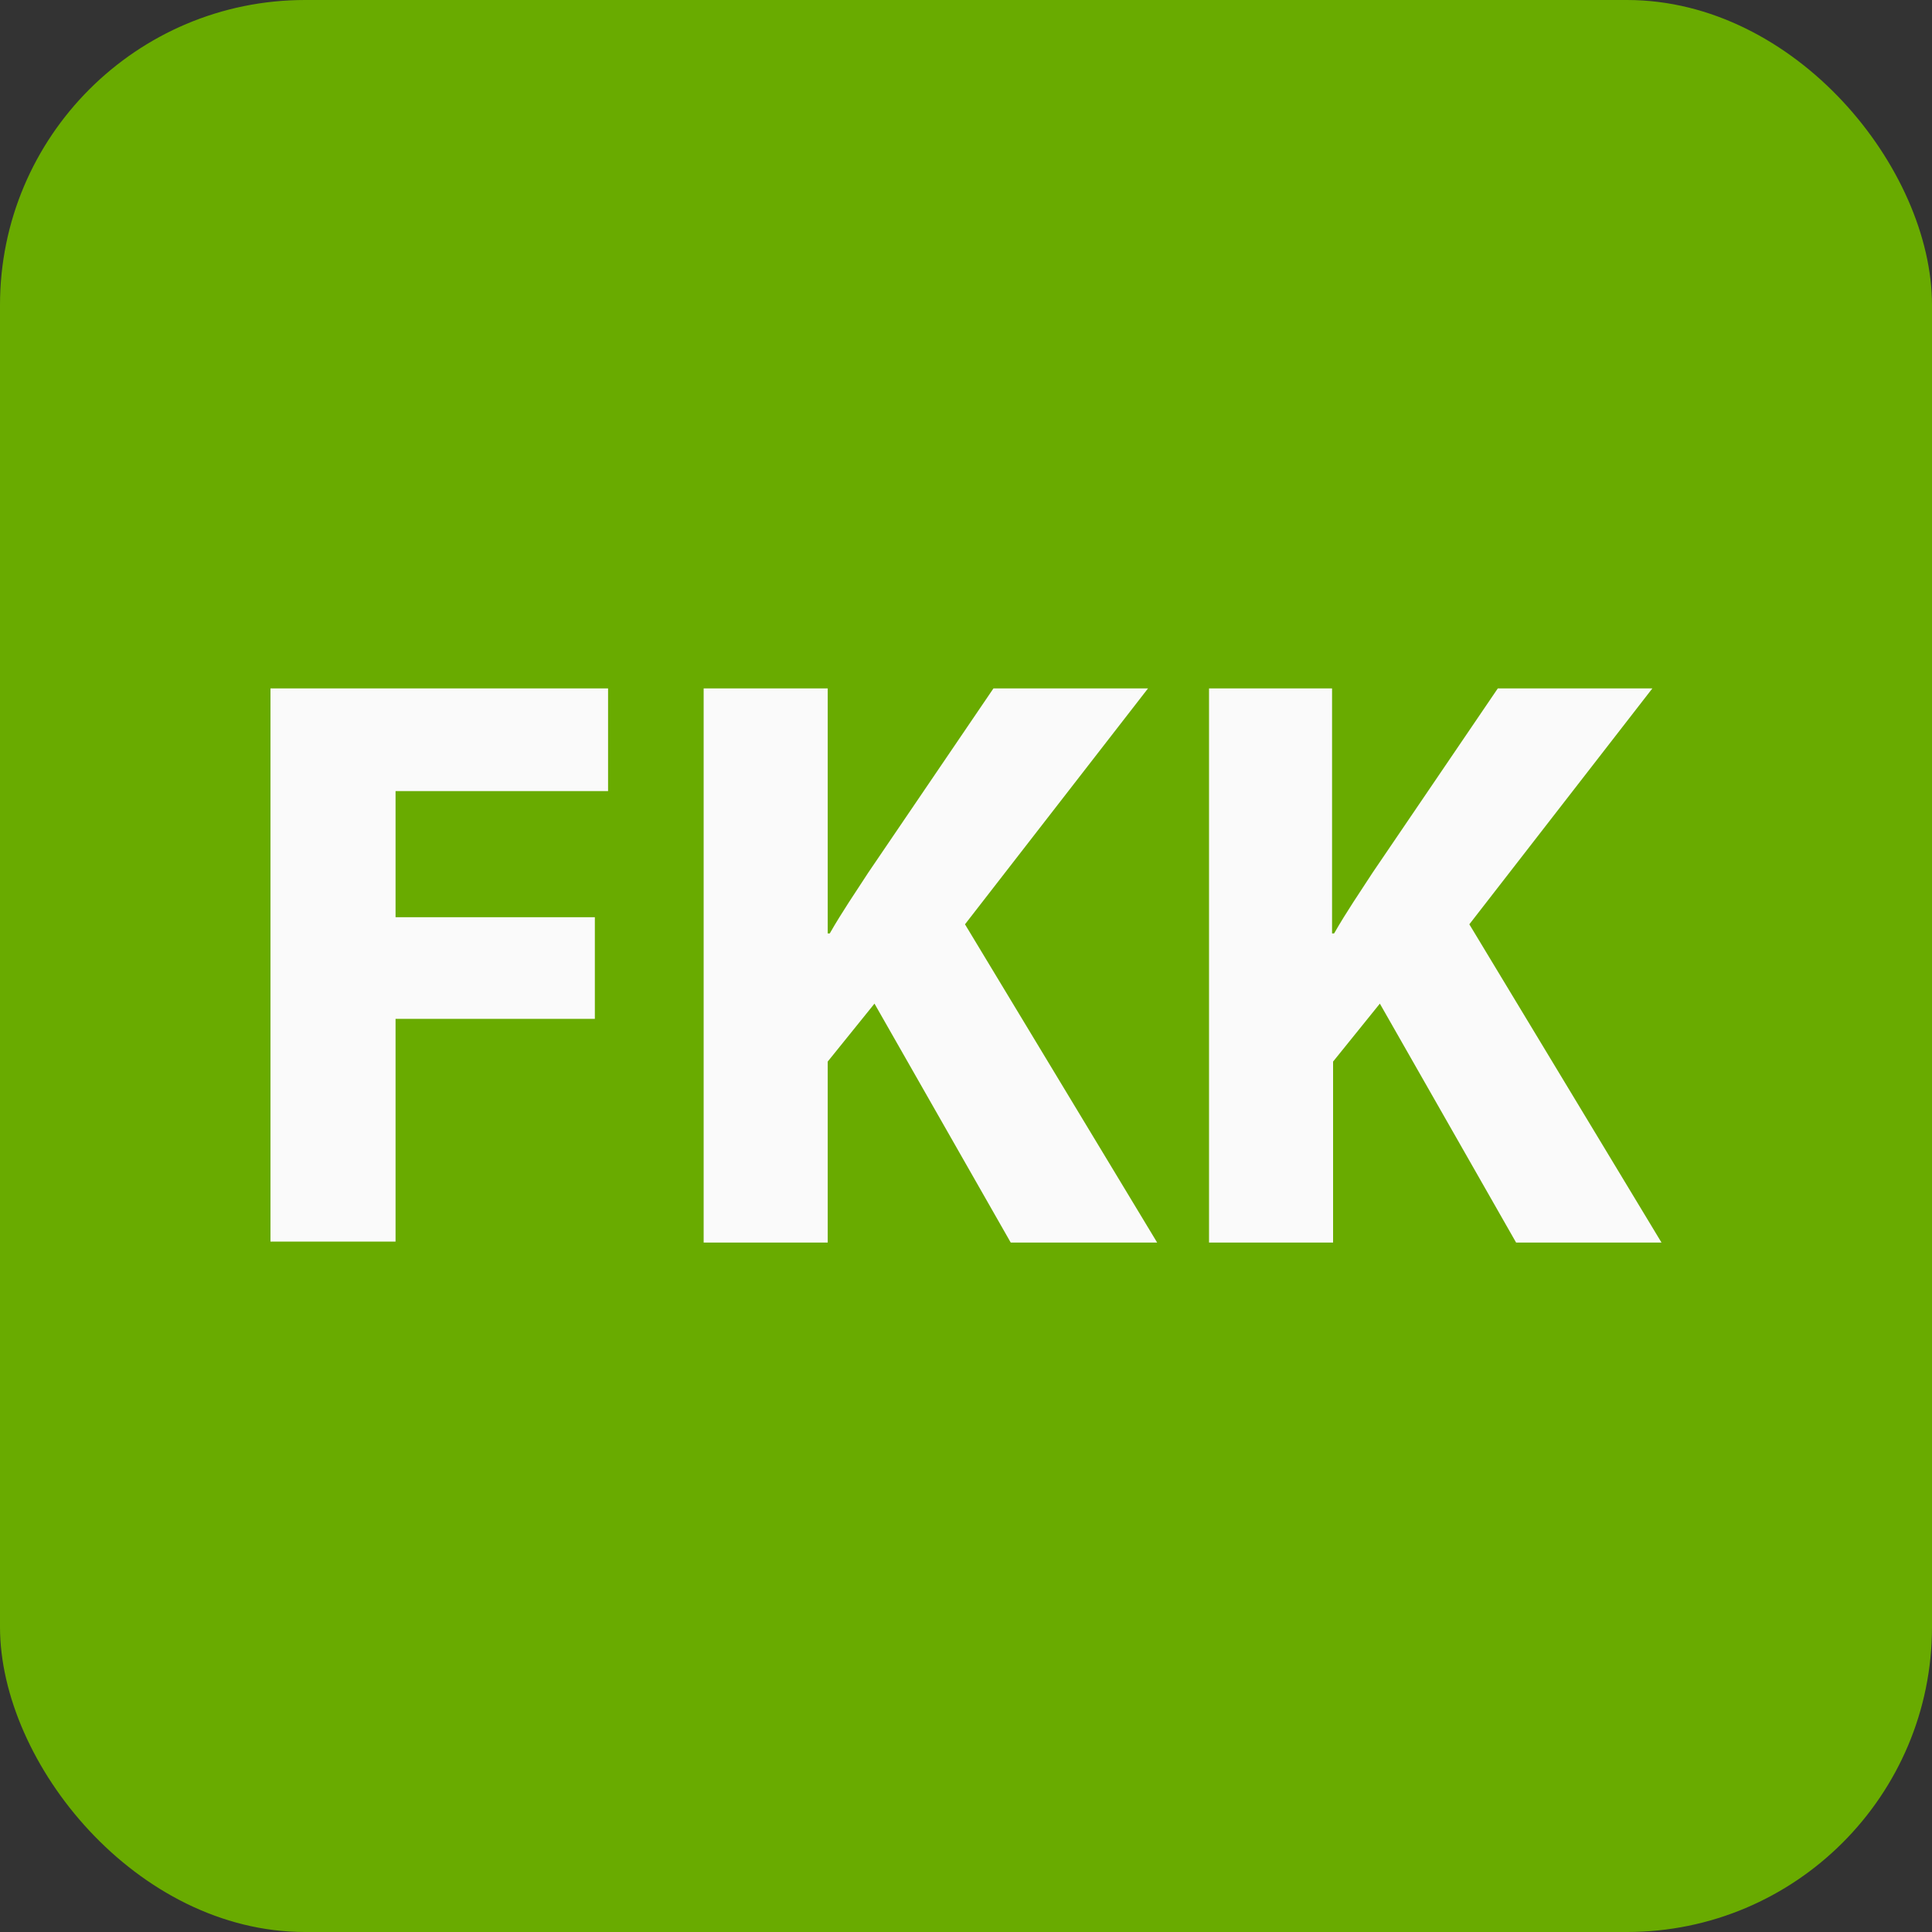
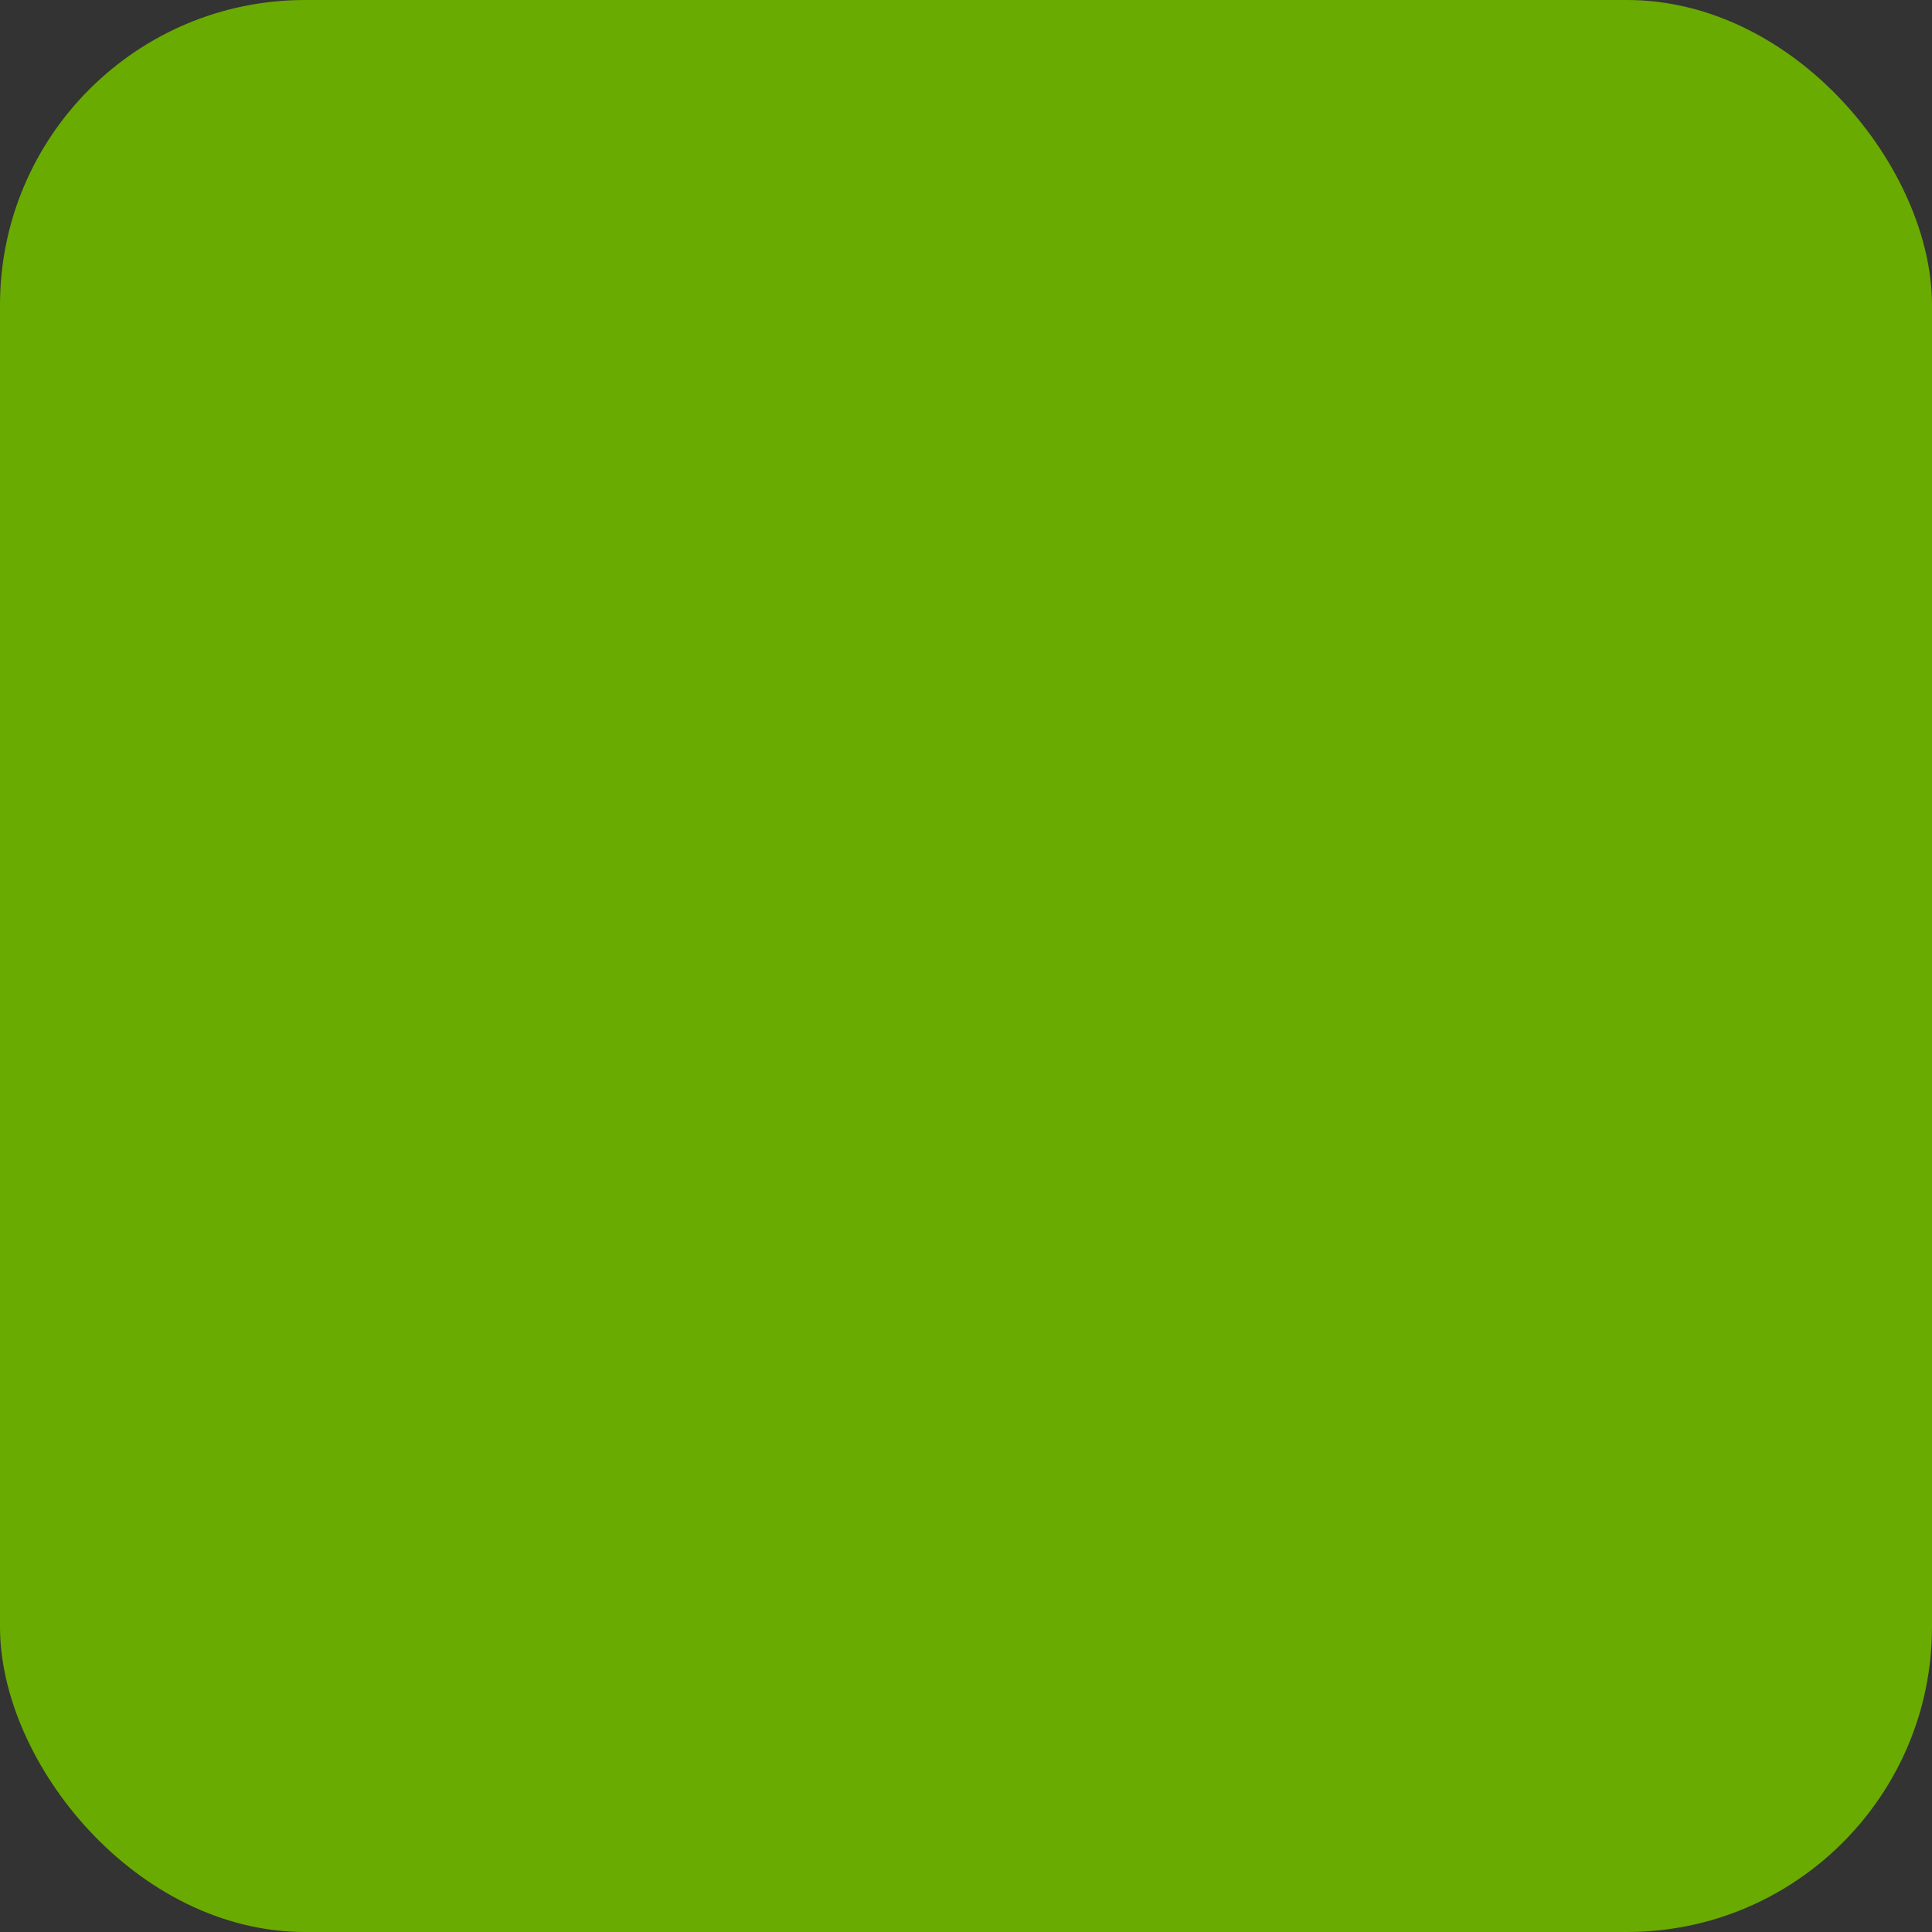
<svg xmlns="http://www.w3.org/2000/svg" version="1.1" id="donauinsel-fkk-icon" role="img" aria-labelledby="title desc" viewBox="0 0 19 19" preserveAspectRatio="xMidYMid meet" style="enable-background:new 0 0 19 19;" xml:space="preserve">
  <rect x="0" y="0" width="19" height="19" fill="#333333" stroke="none" />
  <title id="title">Donauinsel FKK Bereich</title>
  <desc id="desc">An diesem Platz gibt es einen FKK Bereich auf der Donauinsel.</desc>
  <style type="text/css">

	.icon-fkk{fill:#FAFAFA;}
	.background{fill-rule:evenodd;clip-rule:evenodd;fill:#69AB00;}

</style>
  <rect role="presentation" id="background" class="background" x="0" y="0" rx="3" ry="3" width="19" height="19" />
-   <path role="presentation" id="icon-fkk" class="icon-fkk" d="M2.66,6.77h3.32v1.01H3.89v1.24h1.96v1H3.89v2.19H2.66V6.77z M6.92,6.77h1.22v2.41h0.02  c0.12-0.21,0.25-0.4,0.38-0.6l1.23-1.81h1.52l-1.8,2.32l1.89,3.13H9.94L8.6,9.87l-0.46,0.57v1.78H6.92V6.77z M11.88,6.77h1.22v2.41  h0.02c0.12-0.21,0.25-0.4,0.38-0.6l1.23-1.81h1.52l-1.8,2.32l1.89,3.13h-1.43l-1.34-2.35l-0.46,0.57v1.78h-1.22V6.77z" />
</svg>